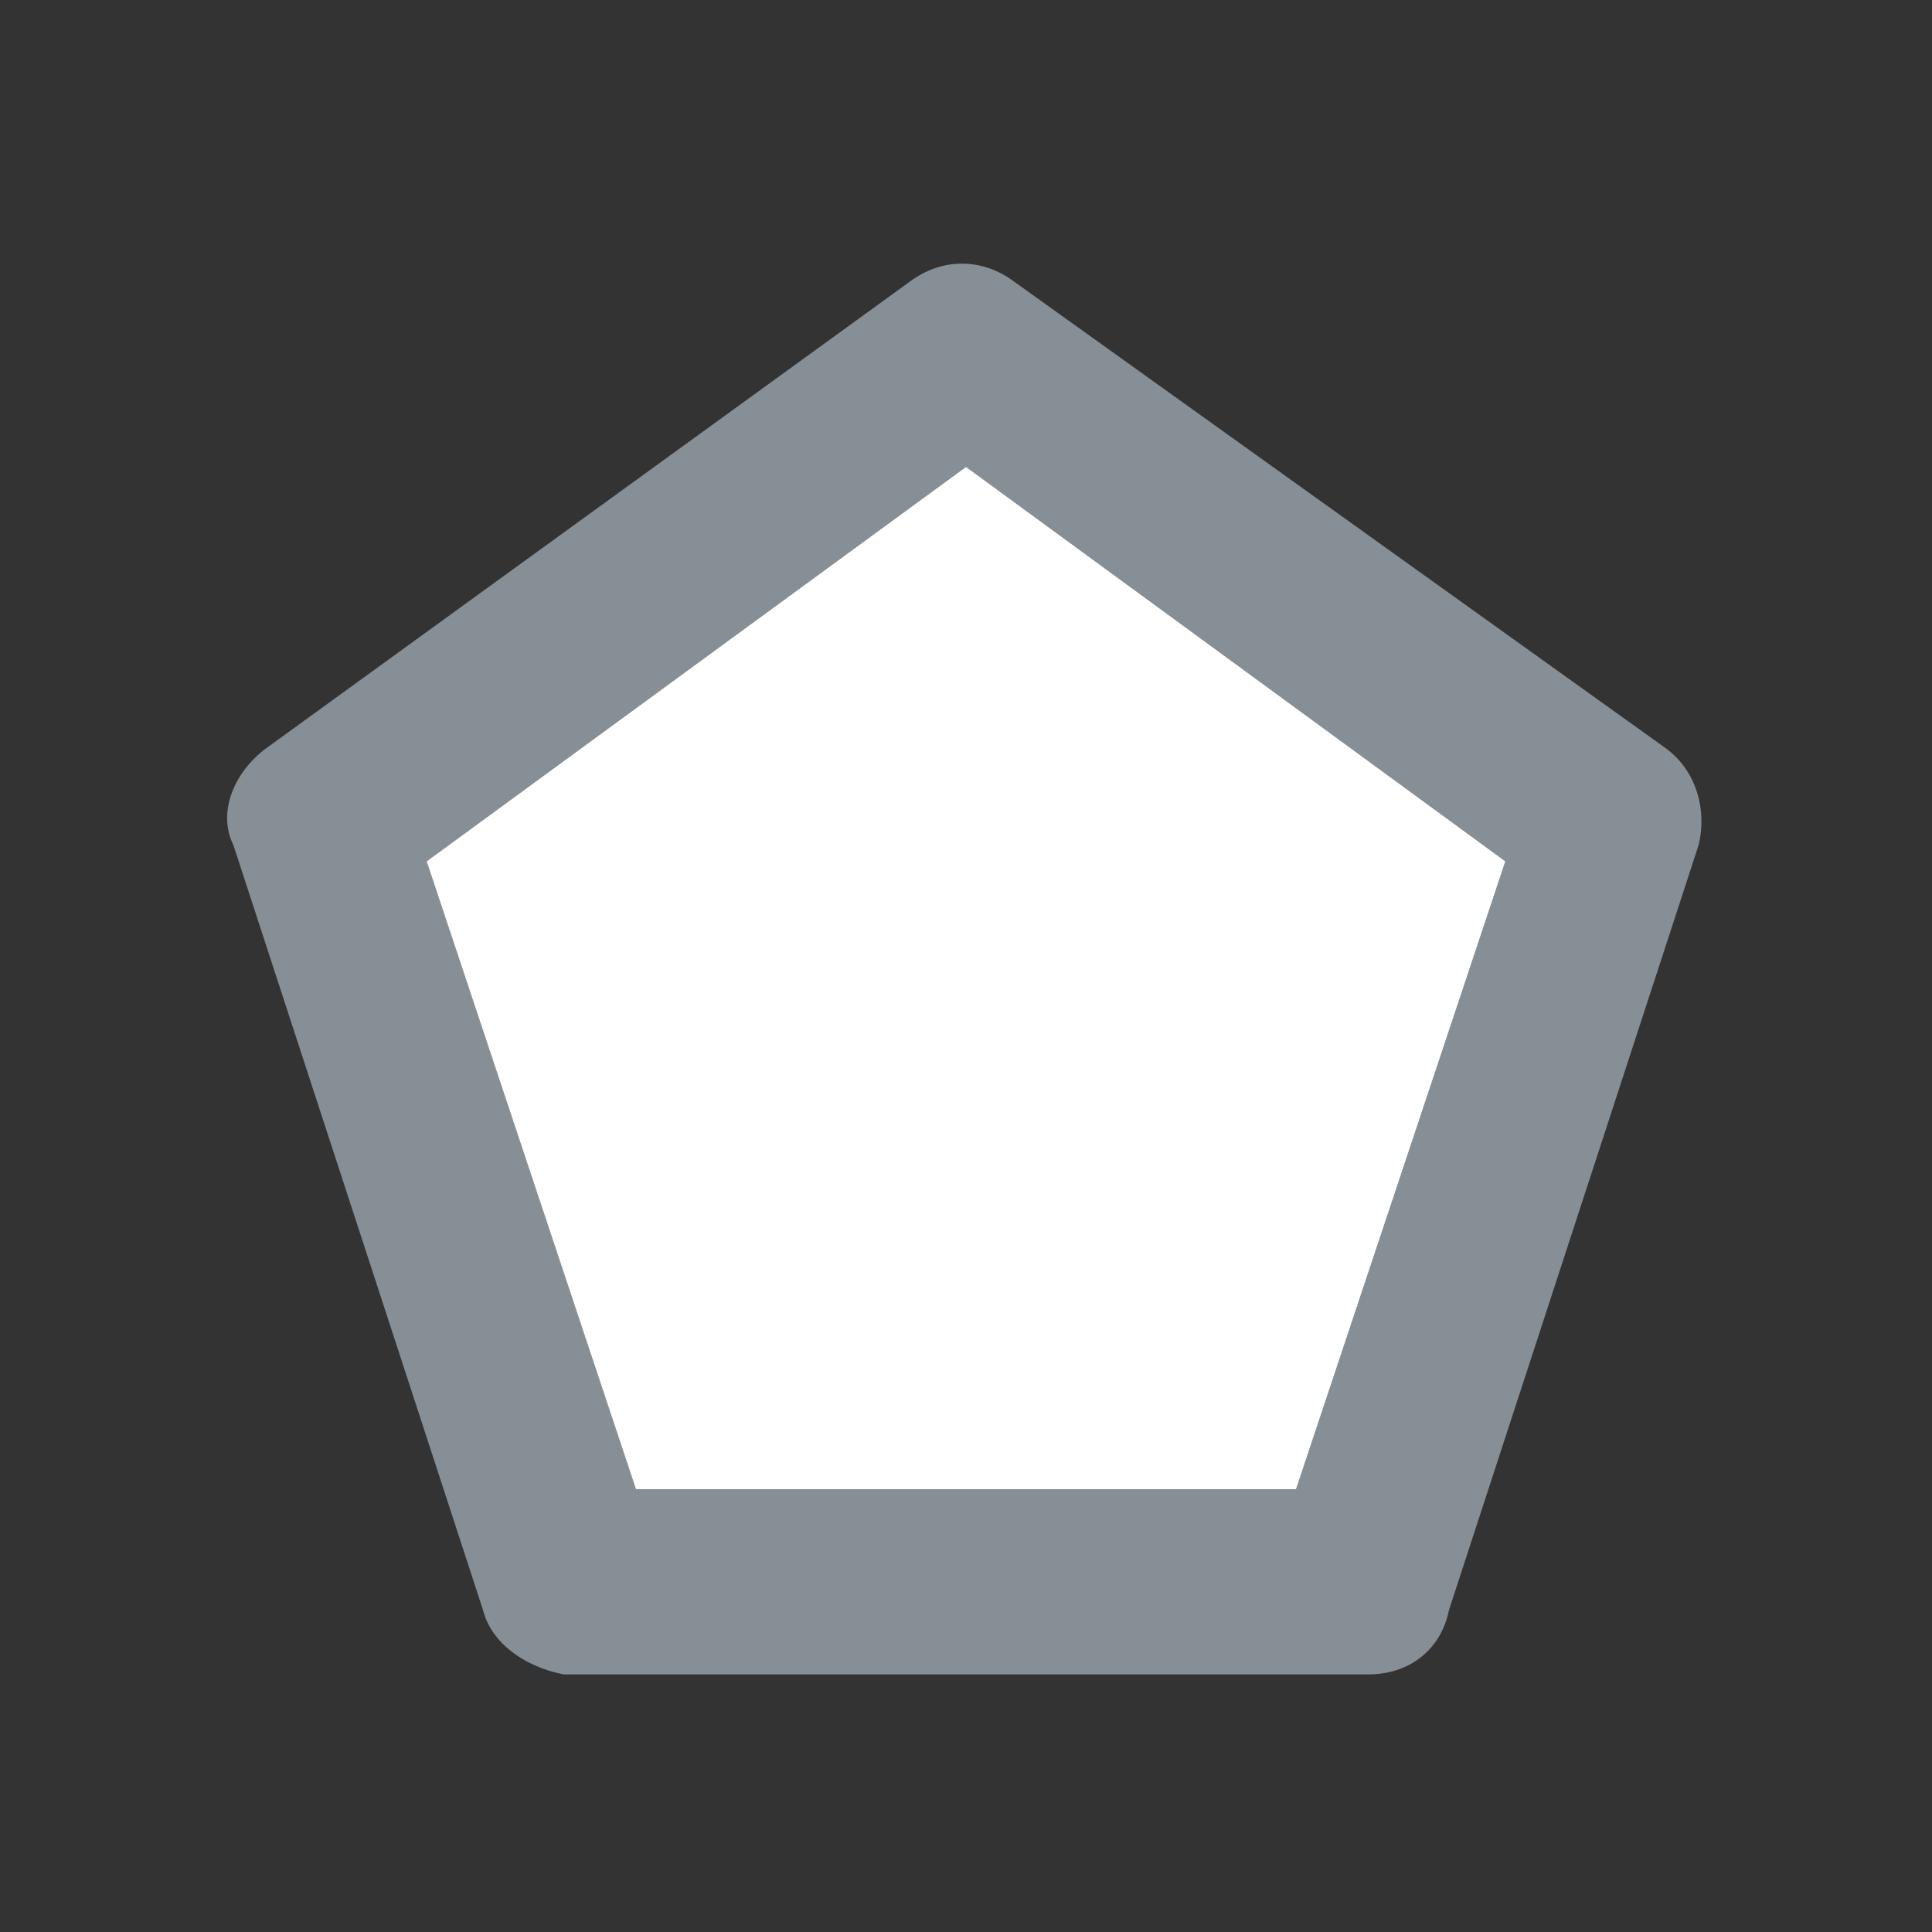
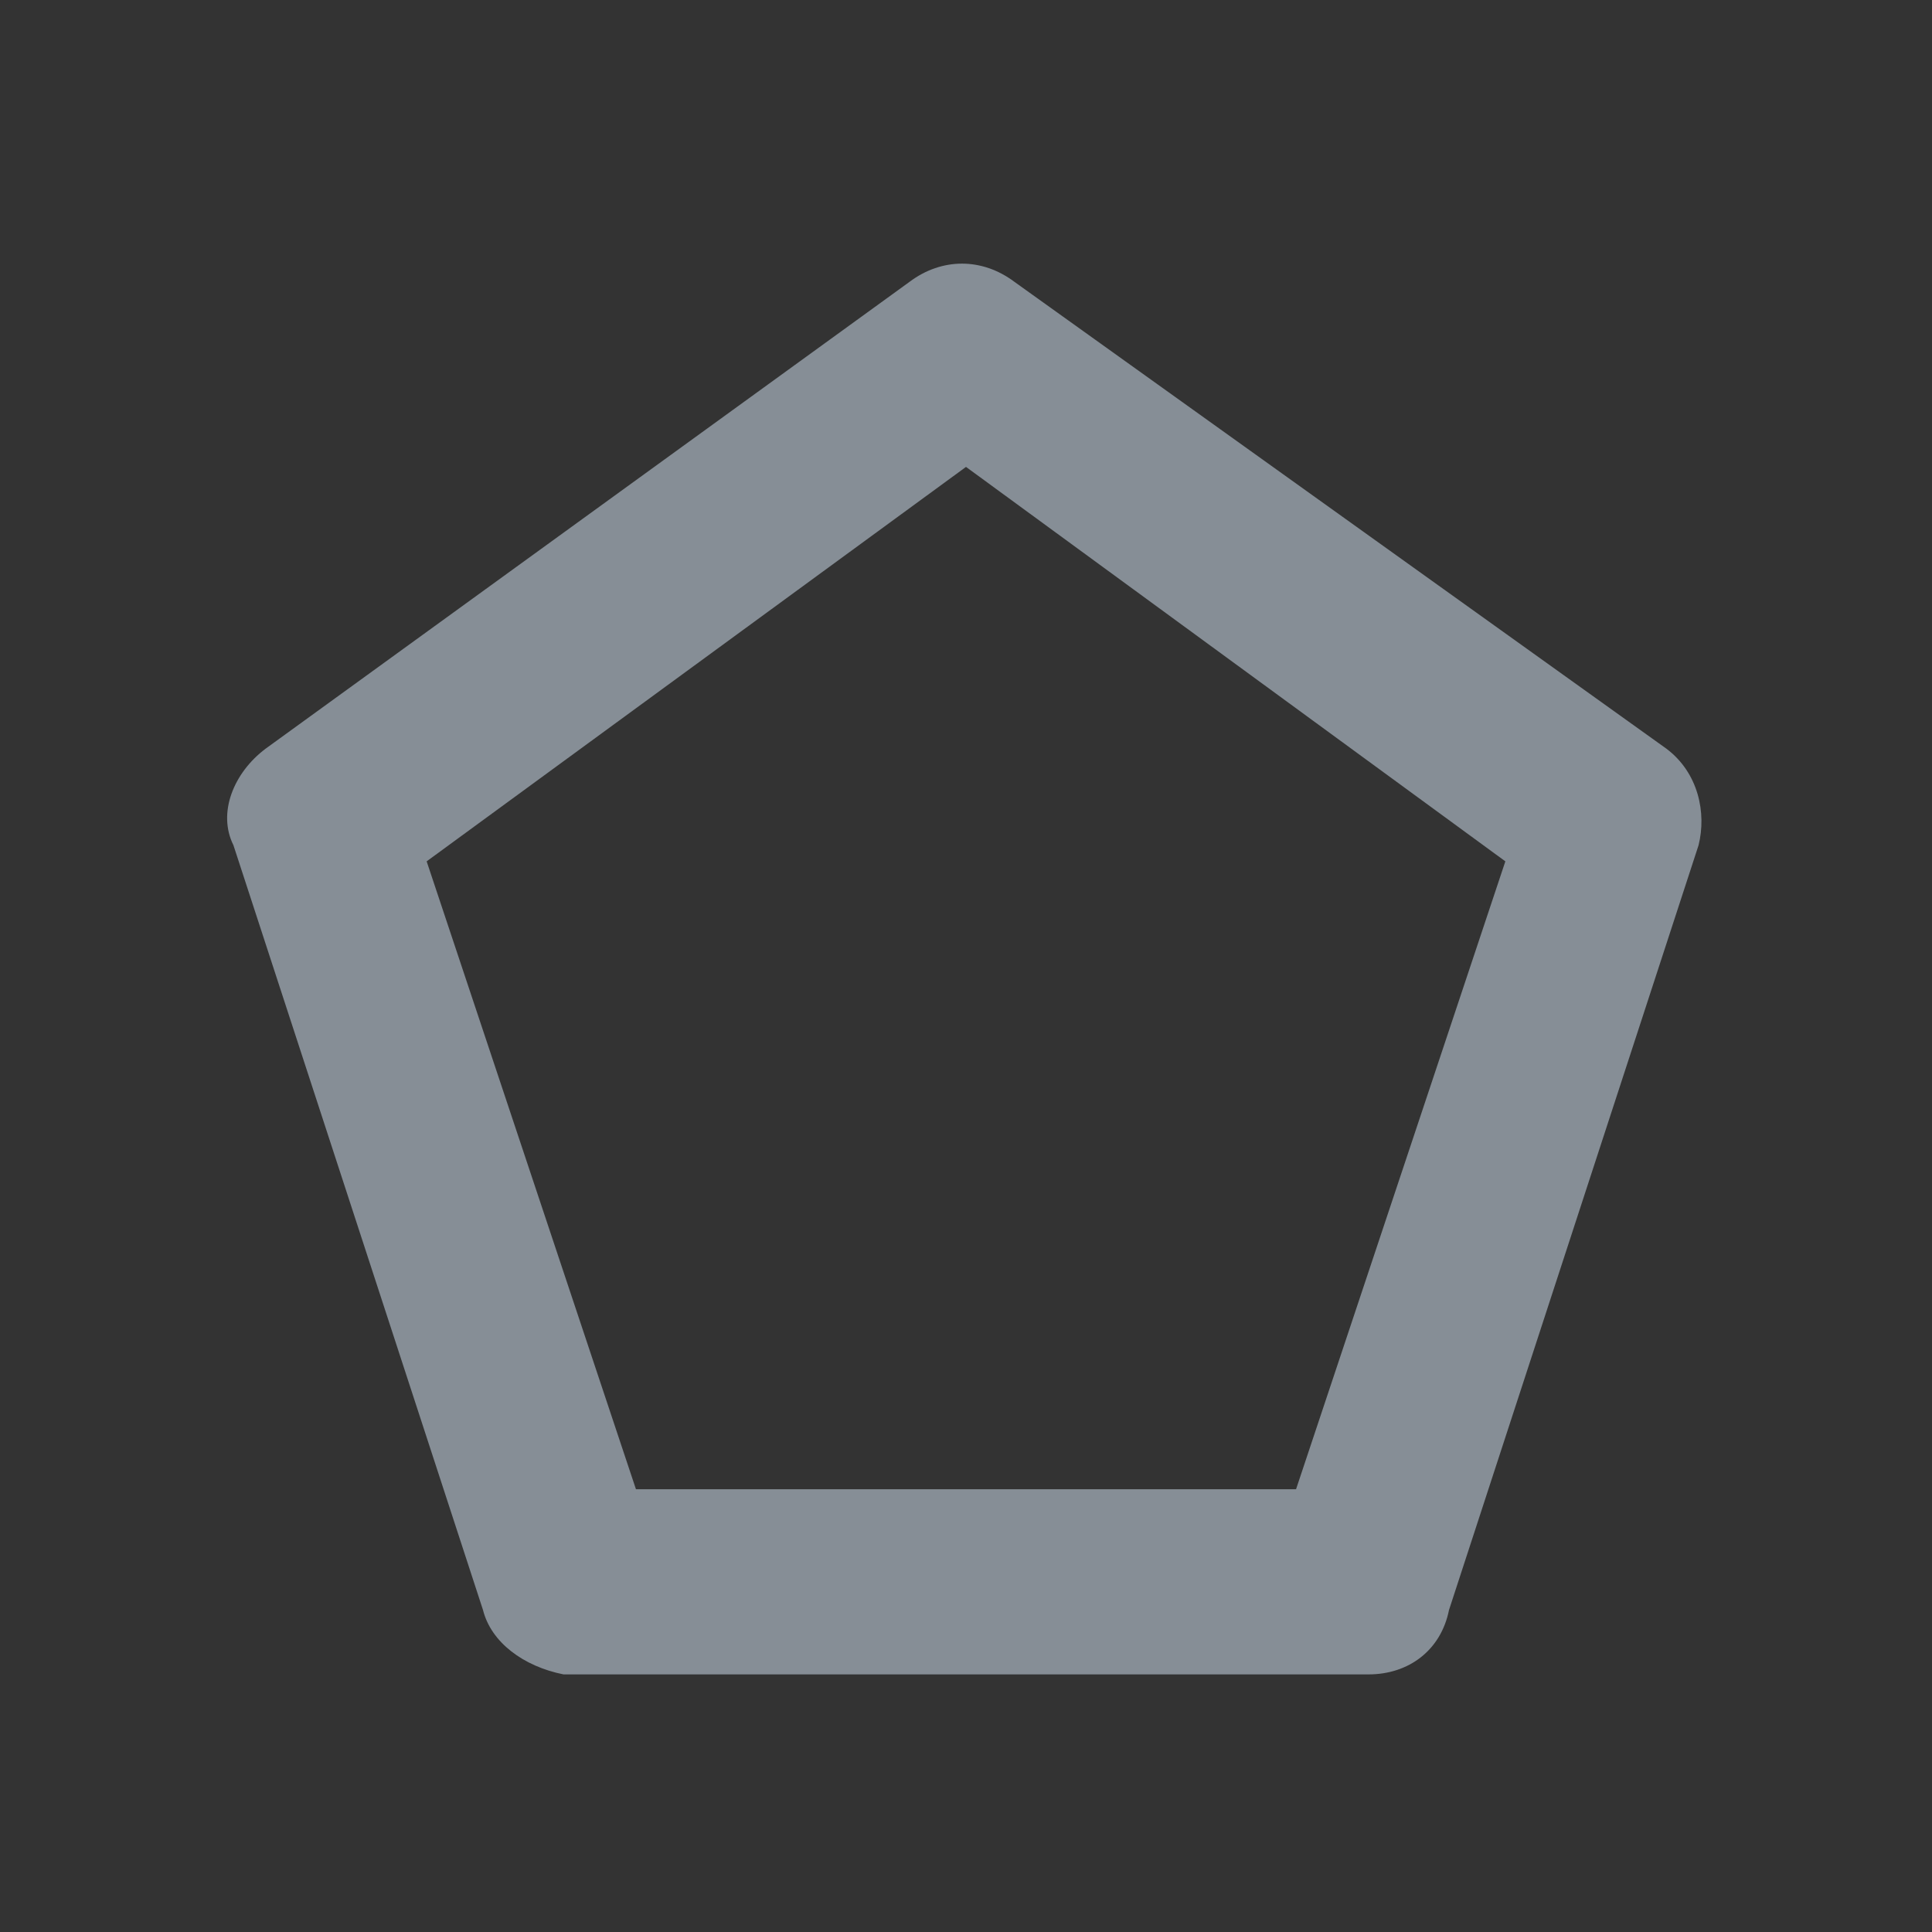
<svg xmlns="http://www.w3.org/2000/svg" version="1.1" id="icon" x="0px" y="0px" viewBox="0 0 24 24" style="enable-background:new 0 0 24 24;" xml:space="preserve">
  <rect x="0" y="0" width="24" height="24" fill="#333333" stroke="none" />
  <style type="text/css">
	.st0{fill:#868E96;}
	.st1{fill:#FFFFFF;}
</style>
  <path class="st0" d="M20.7,9.3l-8.1-5.8c-0.4-0.3-0.9-0.3-1.3,0L3.3,9.3c-0.4,0.3-0.6,0.8-0.4,1.2L6,20c0.1,0.4,0.5,0.7,1,0.8h10  c0.5,0,0.9-0.3,1-0.8l3.1-9.5C21.2,10.1,21.1,9.6,20.7,9.3z M16.1,18.5H7.9l-2.6-7.8L12,5.8l6.7,4.9L16.1,18.5z" />
-   <polygon fill="fill" class="st1" points="16.1,18.5 7.9,18.5 5.3,10.7 12,5.8 18.7,10.7 " />
</svg>